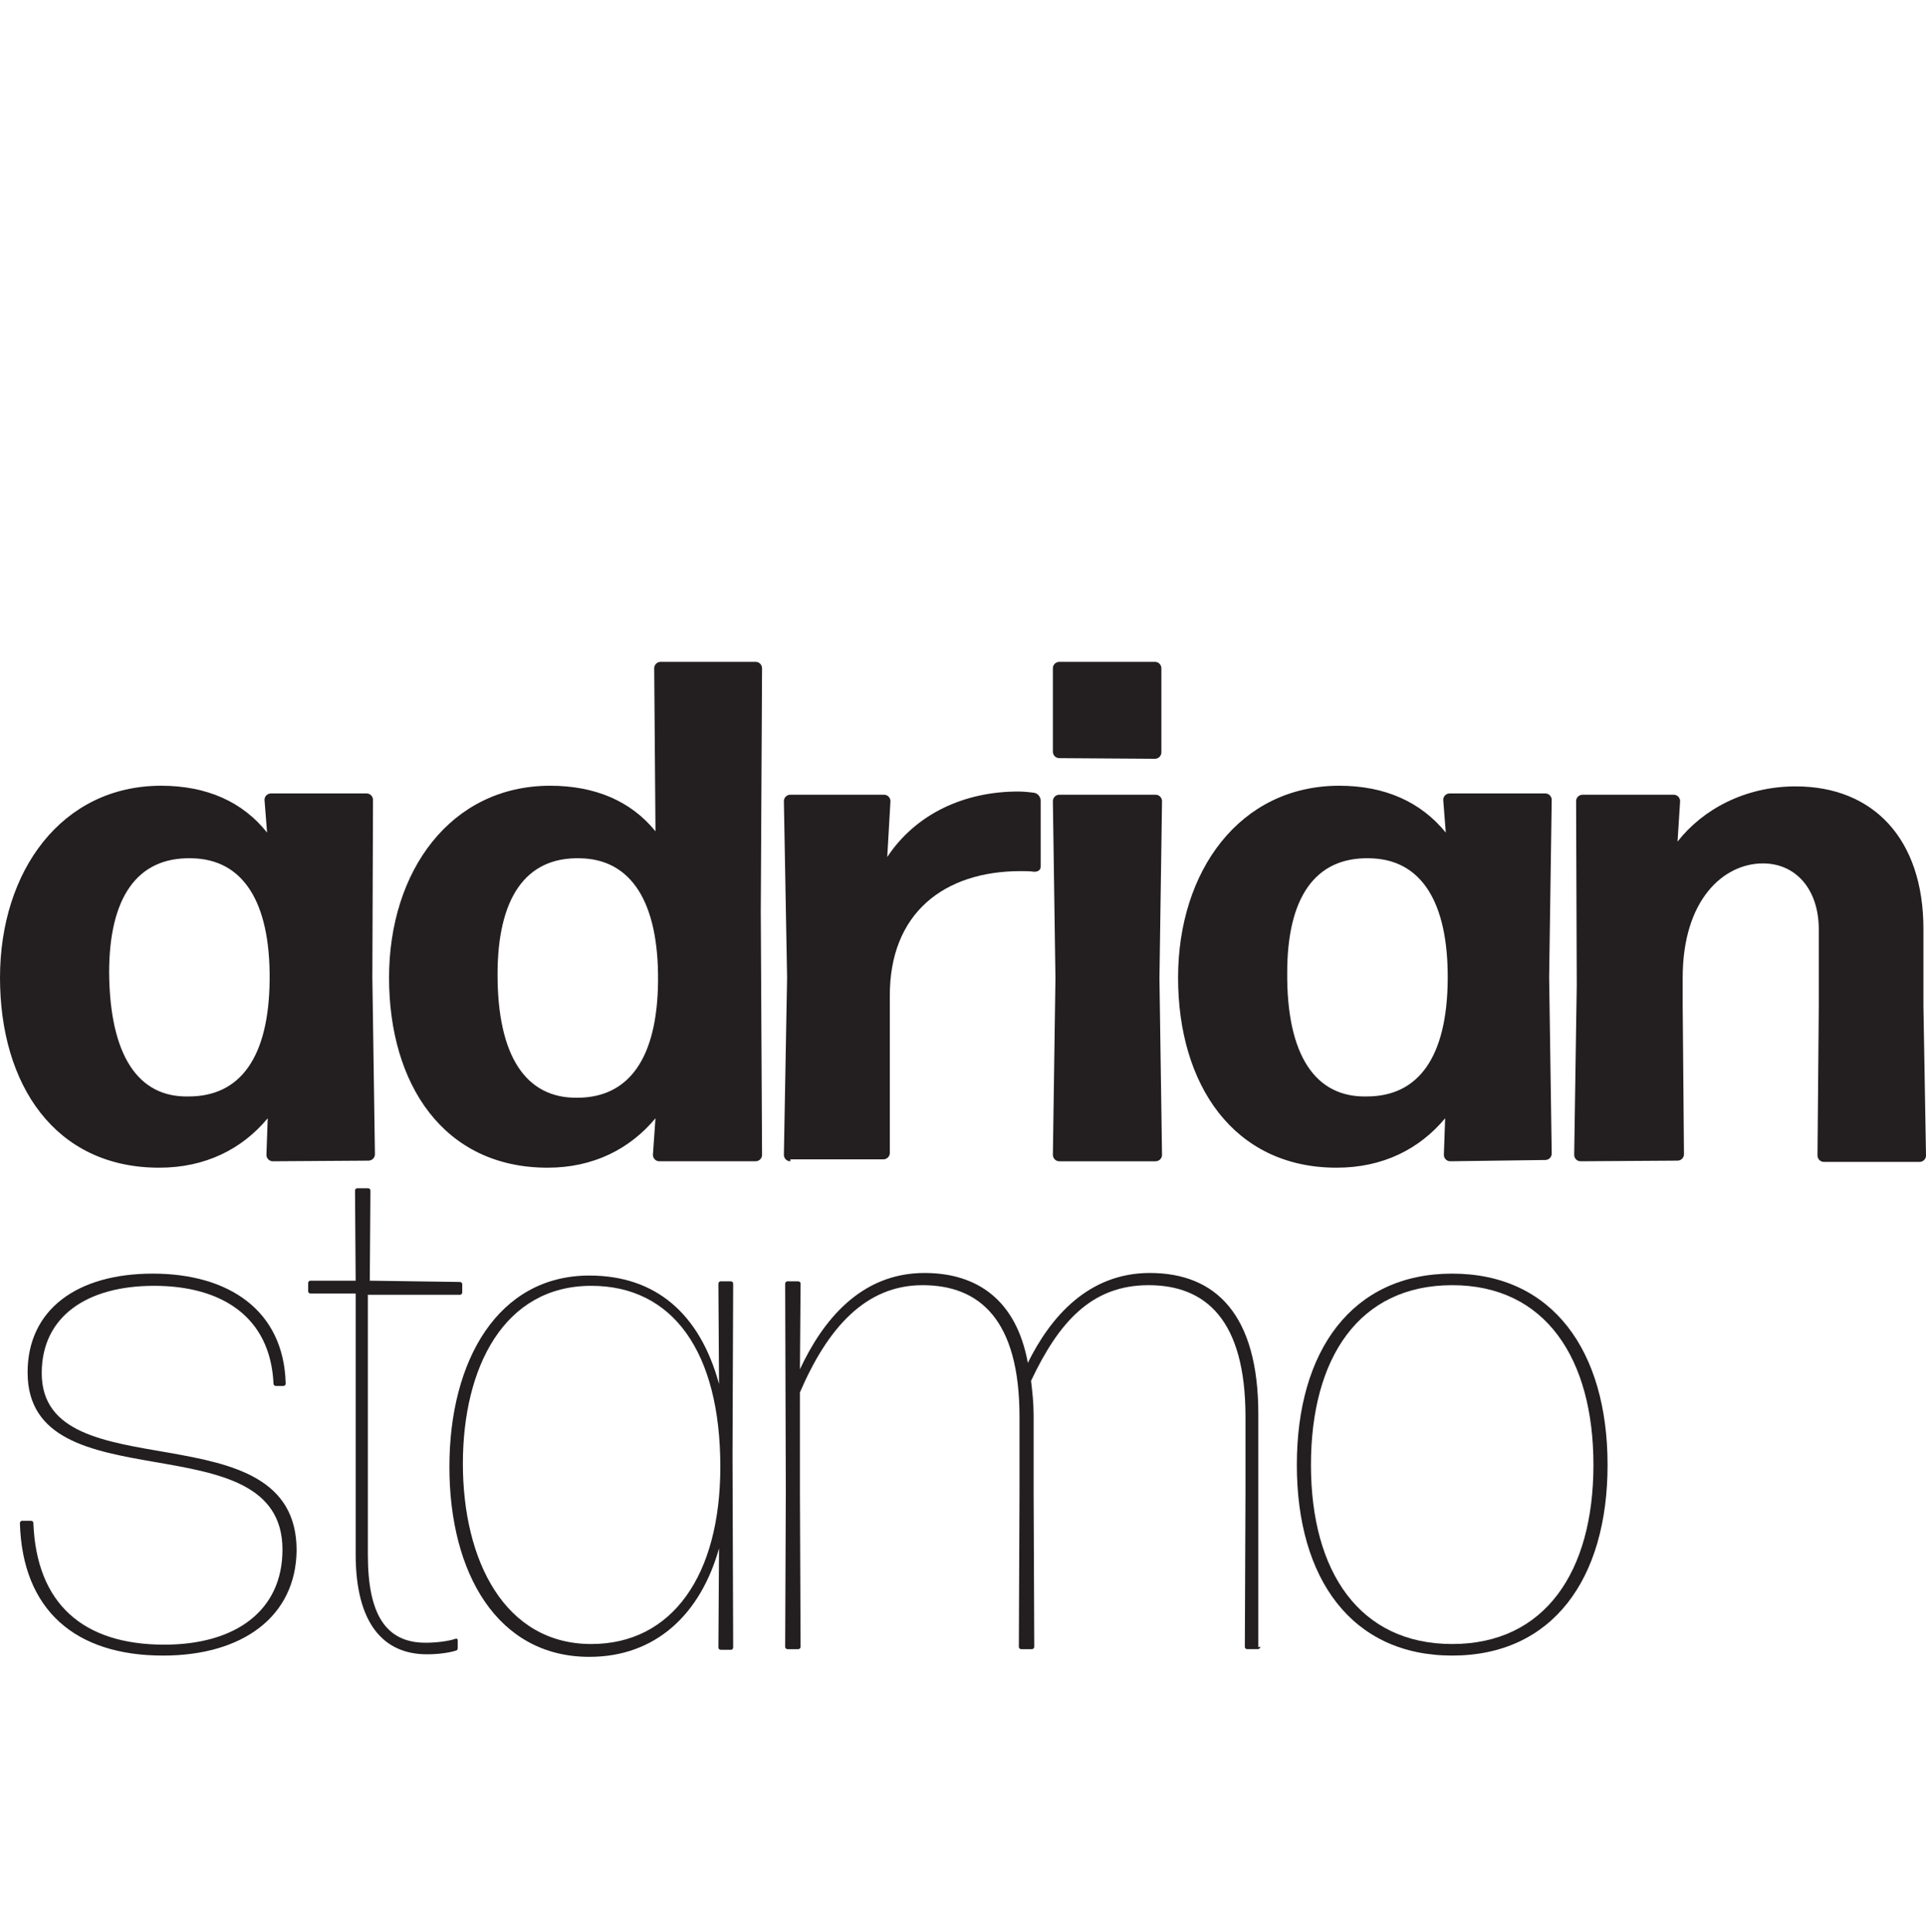
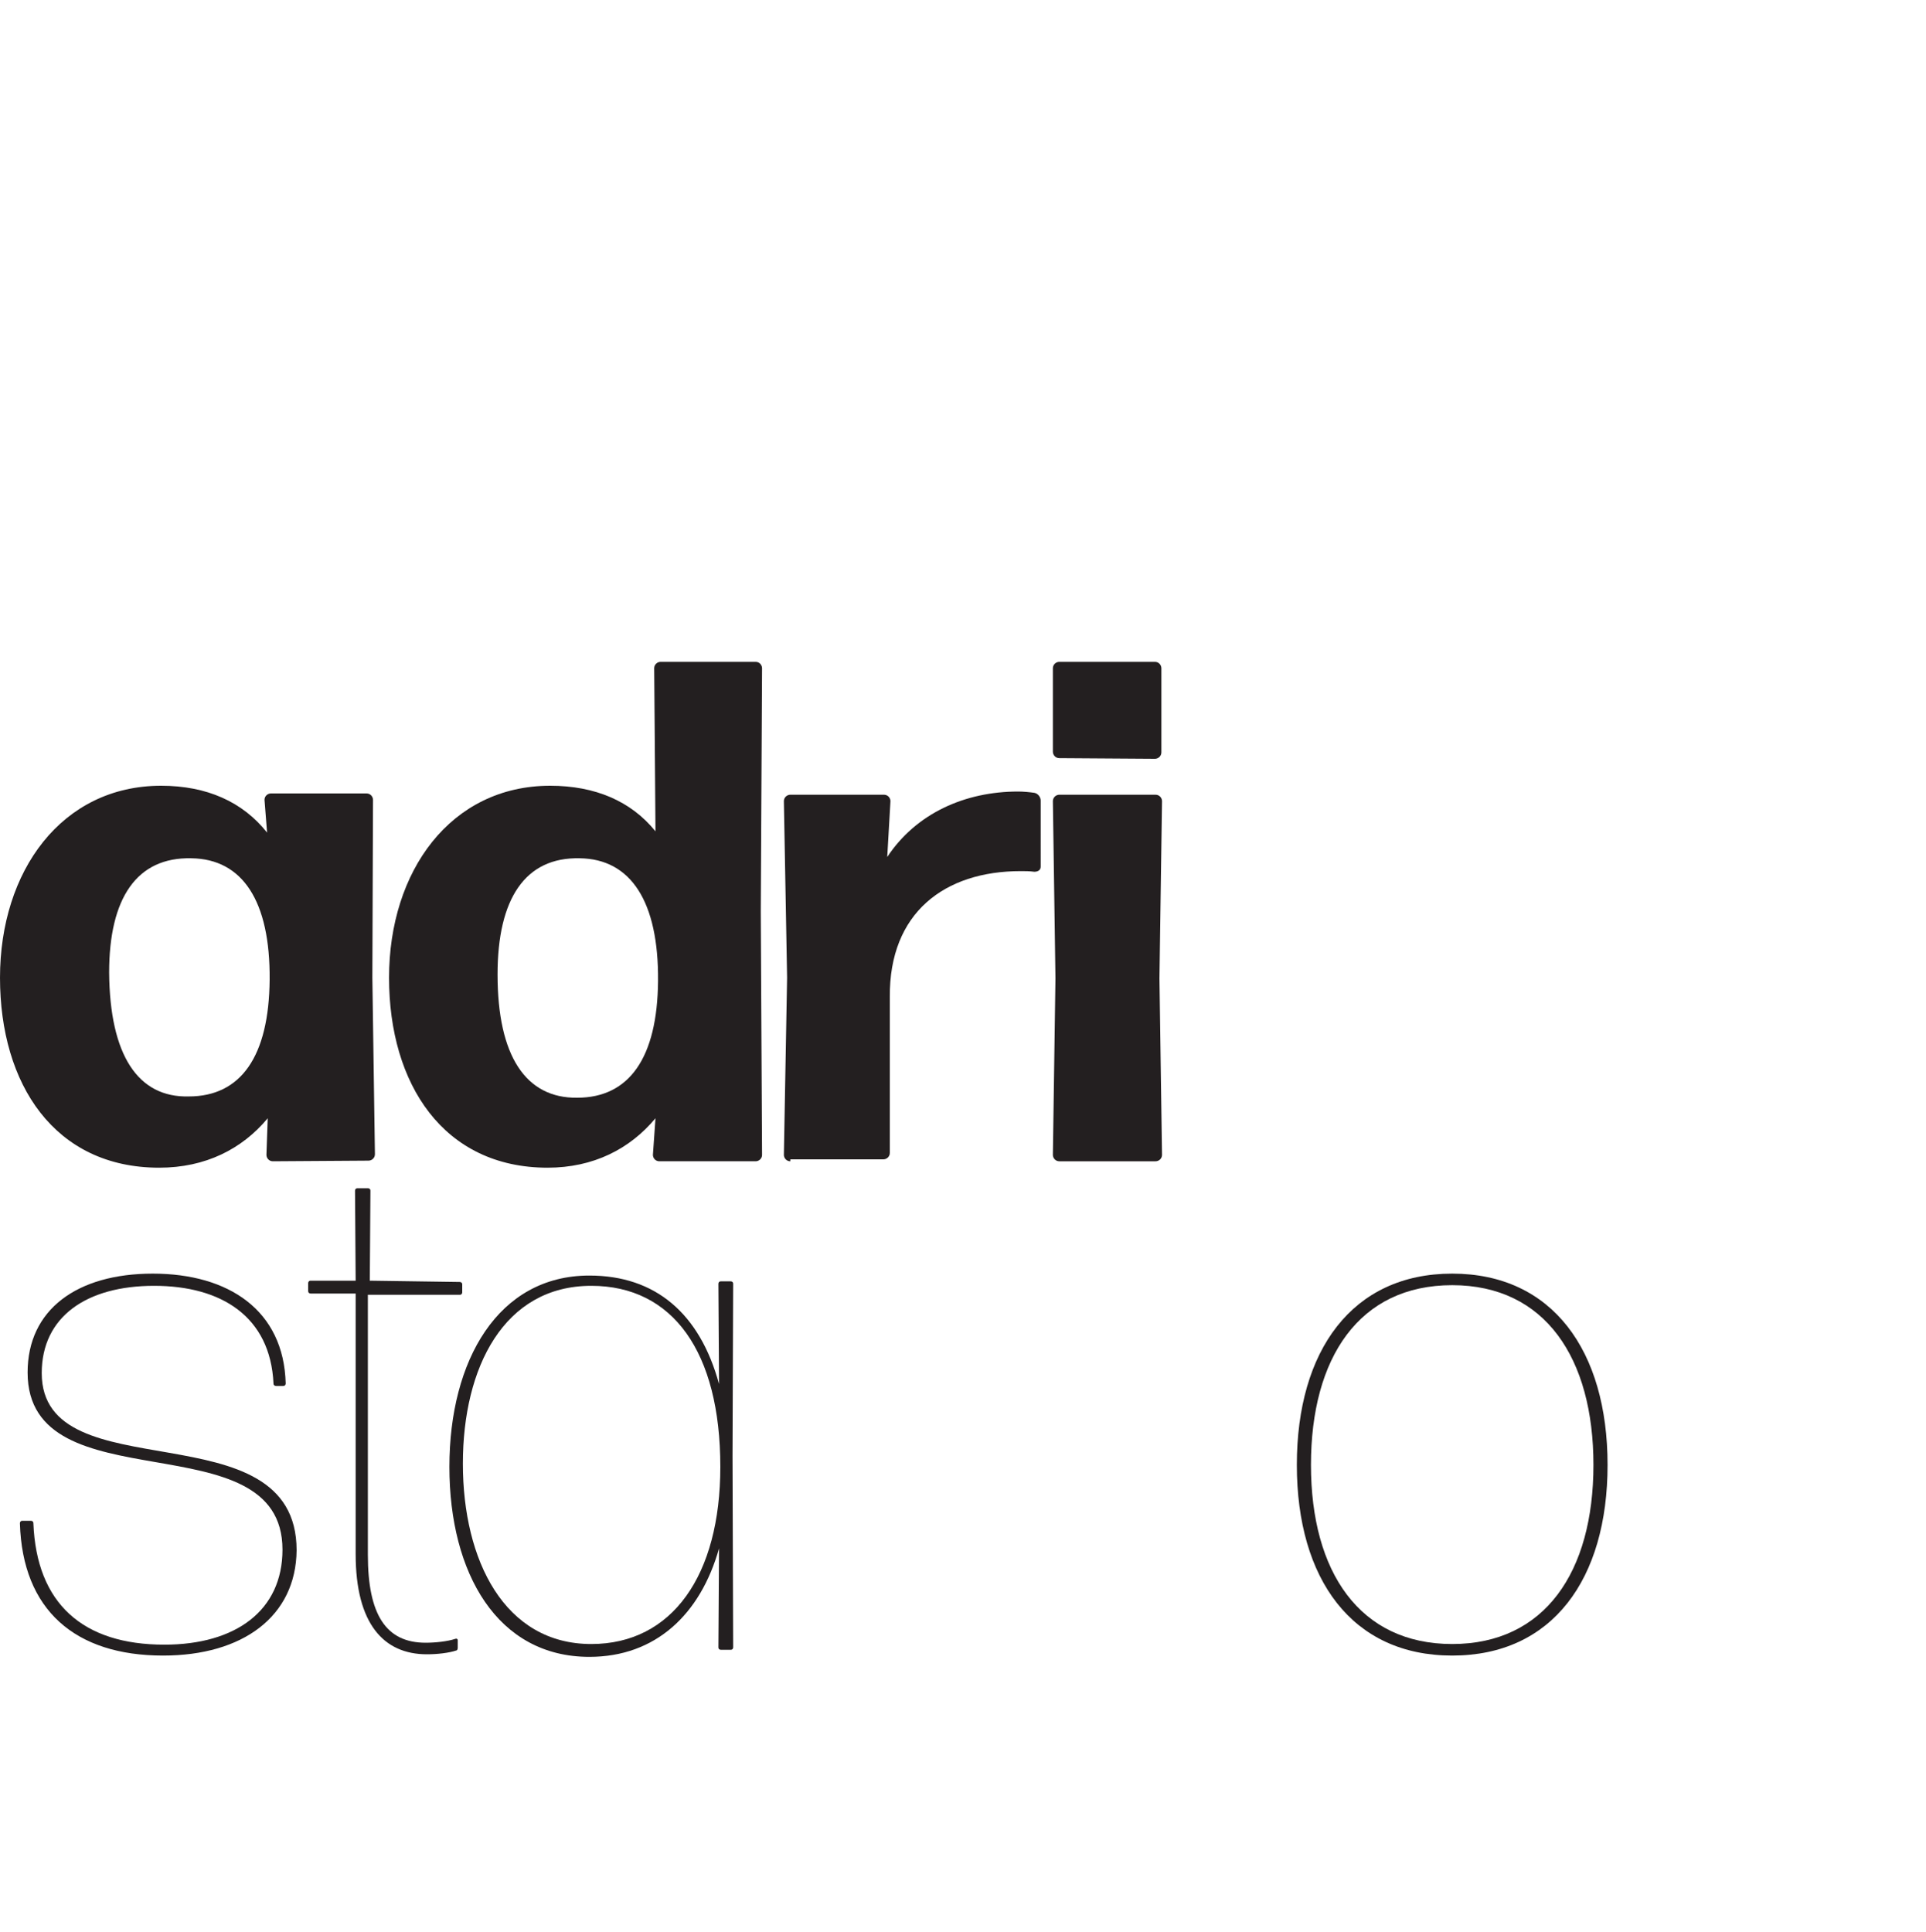
<svg xmlns="http://www.w3.org/2000/svg" version="1.1" id="Layer_1" x="0px" y="0px" viewBox="0 0 300 301" style="enable-background:new 0 0 300 301;" xml:space="preserve">
  <style type="text/css">
	.st0{fill:#231F20;}
</style>
  <path class="st0" d="M42.5,180.9c-0.6,0-1-0.5-1-1l0.2-5.7c-4,4.8-9.7,7.7-16.9,7.7c-16.3,0-24.8-13-24.8-29.6s9.6-29.9,25.1-29.9  c7.1,0,12.7,2.5,16.5,7.3l-0.4-5.1c0-0.6,0.5-1,1-1h14.9c0.6,0,1,0.5,1,1L58,152.3l0.4,27.5c0,0.6-0.5,1-1,1L42.5,180.9L42.5,180.9  L42.5,180.9z M29.4,170.8c8.1,0,12.5-6.2,12.6-18.2c0.1-12.2-4.2-18.8-12.2-18.9c-8.5-0.2-12.8,6.2-12.8,17.8  C17.1,164.4,21.5,171,29.4,170.8L29.4,170.8z" />
  <path class="st0" d="M102.7,180.9c-0.6,0-1-0.5-1-1l0.4-5.7c-4,4.8-9.7,7.7-16.8,7.7c-16.2,0-24.7-13-24.7-29.6s9.6-29.9,25.1-29.9  c7,0,12.6,2.4,16.4,7.1l-0.2-25.4c0-0.6,0.5-1,1-1h14.8c0.6,0,1,0.5,1,1l-0.2,37.9l0.2,37.9c0,0.6-0.5,1-1,1L102.7,180.9  L102.7,180.9L102.7,180.9L102.7,180.9z M89.9,171c8.1,0,12.5-6.2,12.6-18.2c0.1-12.3-4.2-19-12.2-19.1c-8.5-0.2-12.8,6.3-12.8,18.1  C77.5,164.5,81.9,171.1,89.9,171L89.9,171z" />
  <path class="st0" d="M123.1,180.9c-0.6,0-1-0.5-1-1l0.5-27.6l-0.5-27.5c0-0.6,0.5-1,1-1h14.6c0.6,0,1,0.5,1,1l-0.5,8.7  c4.5-6.8,12.1-10.2,20.4-10.2c0.8,0,1.8,0.1,2.5,0.2c0.6,0.1,1,0.7,1,1.2V135c0,0.6-0.5,0.8-1,0.8c-0.7-0.1-1.5-0.1-2.1-0.1  c-11.9,0-20.5,6.5-20.4,19.6v24.3c0,0.6-0.5,1-1,1h-14.5L123.1,180.9L123.1,180.9z" />
  <path class="st0" d="M165,118.1c-0.6,0-1-0.5-1-1v-13c0-0.6,0.5-1,1-1h14.9c0.6,0,1,0.5,1,1v13.1c0,0.6-0.5,1-1,1L165,118.1  C165,118.2,165,118.1,165,118.1z M165,180.9c-0.6,0-1-0.5-1-1l0.4-27.5l-0.4-27.6c0-0.6,0.5-1,1-1h15c0.6,0,1,0.5,1,1l-0.4,27.6  l0.4,27.5c0,0.6-0.5,1-1,1H165z" />
-   <path class="st0" d="M225.9,180.9c-0.6,0-1-0.5-1-1l0.2-5.7c-4,4.8-9.7,7.7-16.9,7.7c-16.1,0-24.7-13-24.7-29.6s9.6-29.9,25.1-29.9  c7.1,0,12.7,2.5,16.6,7.3l-0.4-5.1c0-0.6,0.5-1,1-1h14.9c0.6,0,1,0.5,1,1l-0.4,27.6l0.4,27.5c0,0.6-0.5,1-1,1L225.9,180.9  L225.9,180.9L225.9,180.9z M212.9,170.8c8.1,0,12.5-6.2,12.6-18.2c0.1-12.2-4.2-18.8-12.2-18.9c-8.5-0.2-12.8,6.2-12.8,17.8  C200.4,164.4,204.9,171,212.9,170.8L212.9,170.8z" />
-   <path class="st0" d="M246.2,180.9c-0.6,0-1-0.5-1-1l0.4-26.4l-0.1-28.7c0-0.6,0.5-1,1-1h14.2c0.6,0,1,0.5,1,1l-0.4,6.3  c3.9-5,10.5-8.6,18.4-8.6c12.1,0,19.9,8.2,19.9,22.2v12L300,180c0,0.6-0.5,1-1,1h-14.9c-0.6,0-1-0.5-1-1l0.2-23.3v-11.9  c0-6.3-3.6-10.3-8.7-10.3c-6.1,0-12.5,5.6-12.5,17.8v4.2l0.2,23.3c0,0.6-0.5,1-1,1L246.2,180.9L246.2,180.9L246.2,180.9L246.2,180.9  z" />
  <path class="st0" d="M25.4,257.9c-13.7,0-21.9-7.1-22.3-20.6c0-0.2,0.1-0.4,0.4-0.4h1.3c0.2,0,0.4,0.1,0.4,0.4  c0.5,12.5,7.7,18.9,20.4,18.9c11.1,0,18.4-5.3,18.4-14.8c0-20.5-39.7-6.7-39.7-27.6c0-9.8,7.7-15.4,19.5-15.4s20.4,5.7,20.7,17.1  c0,0.2-0.1,0.4-0.4,0.4H43c-0.2,0-0.4-0.1-0.4-0.4c-0.5-10.4-8.1-15.2-18.6-15.2s-17.5,4.8-17.5,13.6c0,18.8,39.7,5.1,39.7,27.6  C46.1,251.8,37.8,257.9,25.4,257.9C25.4,257.9,25.4,257.9,25.4,257.9z" />
  <path class="st0" d="M71.6,199.7c0.2,0,0.4,0.1,0.4,0.4v1.2c0,0.2-0.1,0.4-0.4,0.4H57.3v40.5c0,9.3,2.8,13.7,9,13.7  c1.5,0,3.4-0.2,4.6-0.6c0.2-0.1,0.4,0,0.4,0.2v1.2c0,0.2-0.1,0.4-0.2,0.4c-1.2,0.4-3,0.6-4.6,0.6c-6.7,0-11.1-4.7-11.1-15.6v-40.6  h-7c-0.2,0-0.4-0.1-0.4-0.4v-1.2c0-0.2,0.1-0.4,0.4-0.4h7l-0.1-14c0-0.2,0.1-0.4,0.4-0.4h1.6c0.2,0,0.4,0.1,0.4,0.4l-0.1,14  L71.6,199.7L71.6,199.7L71.6,199.7z" />
  <path class="st0" d="M111.9,200c0-0.2,0.1-0.4,0.4-0.4h1.5c0.2,0,0.4,0.1,0.4,0.4l-0.1,26.8l0.1,29.8c0,0.2-0.1,0.4-0.4,0.4h-1.5  c-0.2,0-0.4-0.1-0.4-0.4l0.1-15.4c-2.9,10.3-9.9,16.9-20.2,16.9c-14.3,0-21.8-13-21.8-29.6s7.6-29.8,21.8-29.8  c10.3,0,17.2,5.9,20.2,16.9L111.9,200L111.9,200L111.9,200z M92.1,256.1c12.6,0,20.1-10.7,20.1-27.6c0-17.9-7.4-28.2-20.1-28.2  c-13.6,0-20,12.7-20,27.7C72.1,243.1,78.6,256.1,92.1,256.1L92.1,256.1z" />
-   <path class="st0" d="M196.3,256.5c0,0.2-0.1,0.4-0.4,0.4h-1.6c-0.2,0-0.4-0.1-0.4-0.4l0.1-24.2v-11.6c0-15.1-6.2-20.5-15.1-20.5  s-14,5.8-18.3,14.9c0.2,1.7,0.4,3.4,0.4,5.3v11.9l0.1,24.2c0,0.2-0.1,0.4-0.4,0.4h-1.6c-0.2,0-0.4-0.1-0.4-0.4l0.1-24.2v-11.6  c0-15.1-6.2-20.5-15.1-20.5s-14.8,6.7-19.1,16.7v15.4l0.1,24.2c0,0.2-0.1,0.4-0.4,0.4h-1.6c-0.2,0-0.4-0.1-0.4-0.4l0.1-24.2  l-0.1-32.3c0-0.2,0.1-0.4,0.4-0.4h1.6c0.2,0,0.4,0.1,0.4,0.4l-0.1,13.3c3.5-7.5,9.4-15,19.4-15c8.2,0,14.3,4.2,16.1,14  c3.5-7.1,9.4-14,19-14c10.3,0,16.9,6.5,16.9,22v36.3L196.3,256.5L196.3,256.5z" />
  <path class="st0" d="M202,228.2c0-17.8,8.6-29.8,24.2-29.8s24.2,12,24.2,29.8s-8.6,29.7-24.2,29.7S202,246,202,228.2  C202,228.2,202,228.2,202,228.2z M248.2,228.2c0-16.6-7.5-28-22-28s-22,11.3-22,28s7.6,27.9,22,27.9S248.2,244.9,248.2,228.2z" />
</svg>